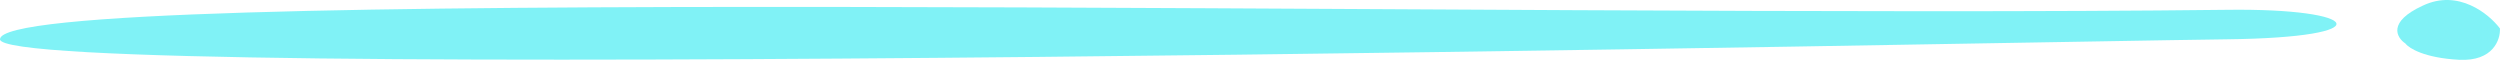
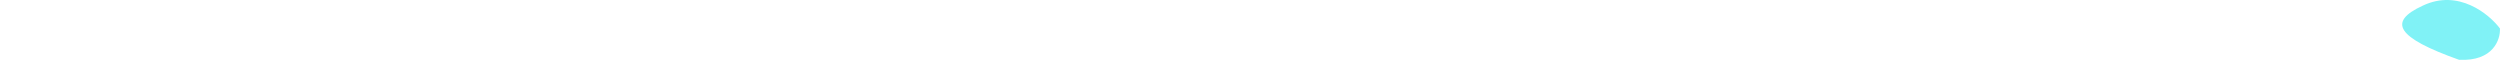
<svg xmlns="http://www.w3.org/2000/svg" id="Layer_1" data-name="Layer 1" viewBox="0 0 415.31 9.95">
  <defs>
    <style>.cls-1{fill:#80f2f6;}</style>
  </defs>
  <title>title-underline-lightblue</title>
-   <path class="cls-1" d="M7.5,11.1c0,7.4,336.6.4,369.9,0,26-.3,22.6-5.2,0-4.9C258,7.6,7.5,1.9,7.5,11.1Z" transform="translate(-7.5 -4.57)" />
-   <path class="cls-1" d="M410,5.5c5.9-2.8,11,1.4,12.8,3.8.1,1.8-1.1,5.5-6.8,5.2s-8.3-1.9-8.9-2.7C405.6,10.8,404.1,8.2,410,5.5Z" transform="translate(-7.5 -4.57)" />
+   <path class="cls-1" d="M410,5.5c5.9-2.8,11,1.4,12.8,3.8.1,1.8-1.1,5.5-6.8,5.2C405.6,10.8,404.1,8.2,410,5.5Z" transform="translate(-7.5 -4.57)" />
</svg>